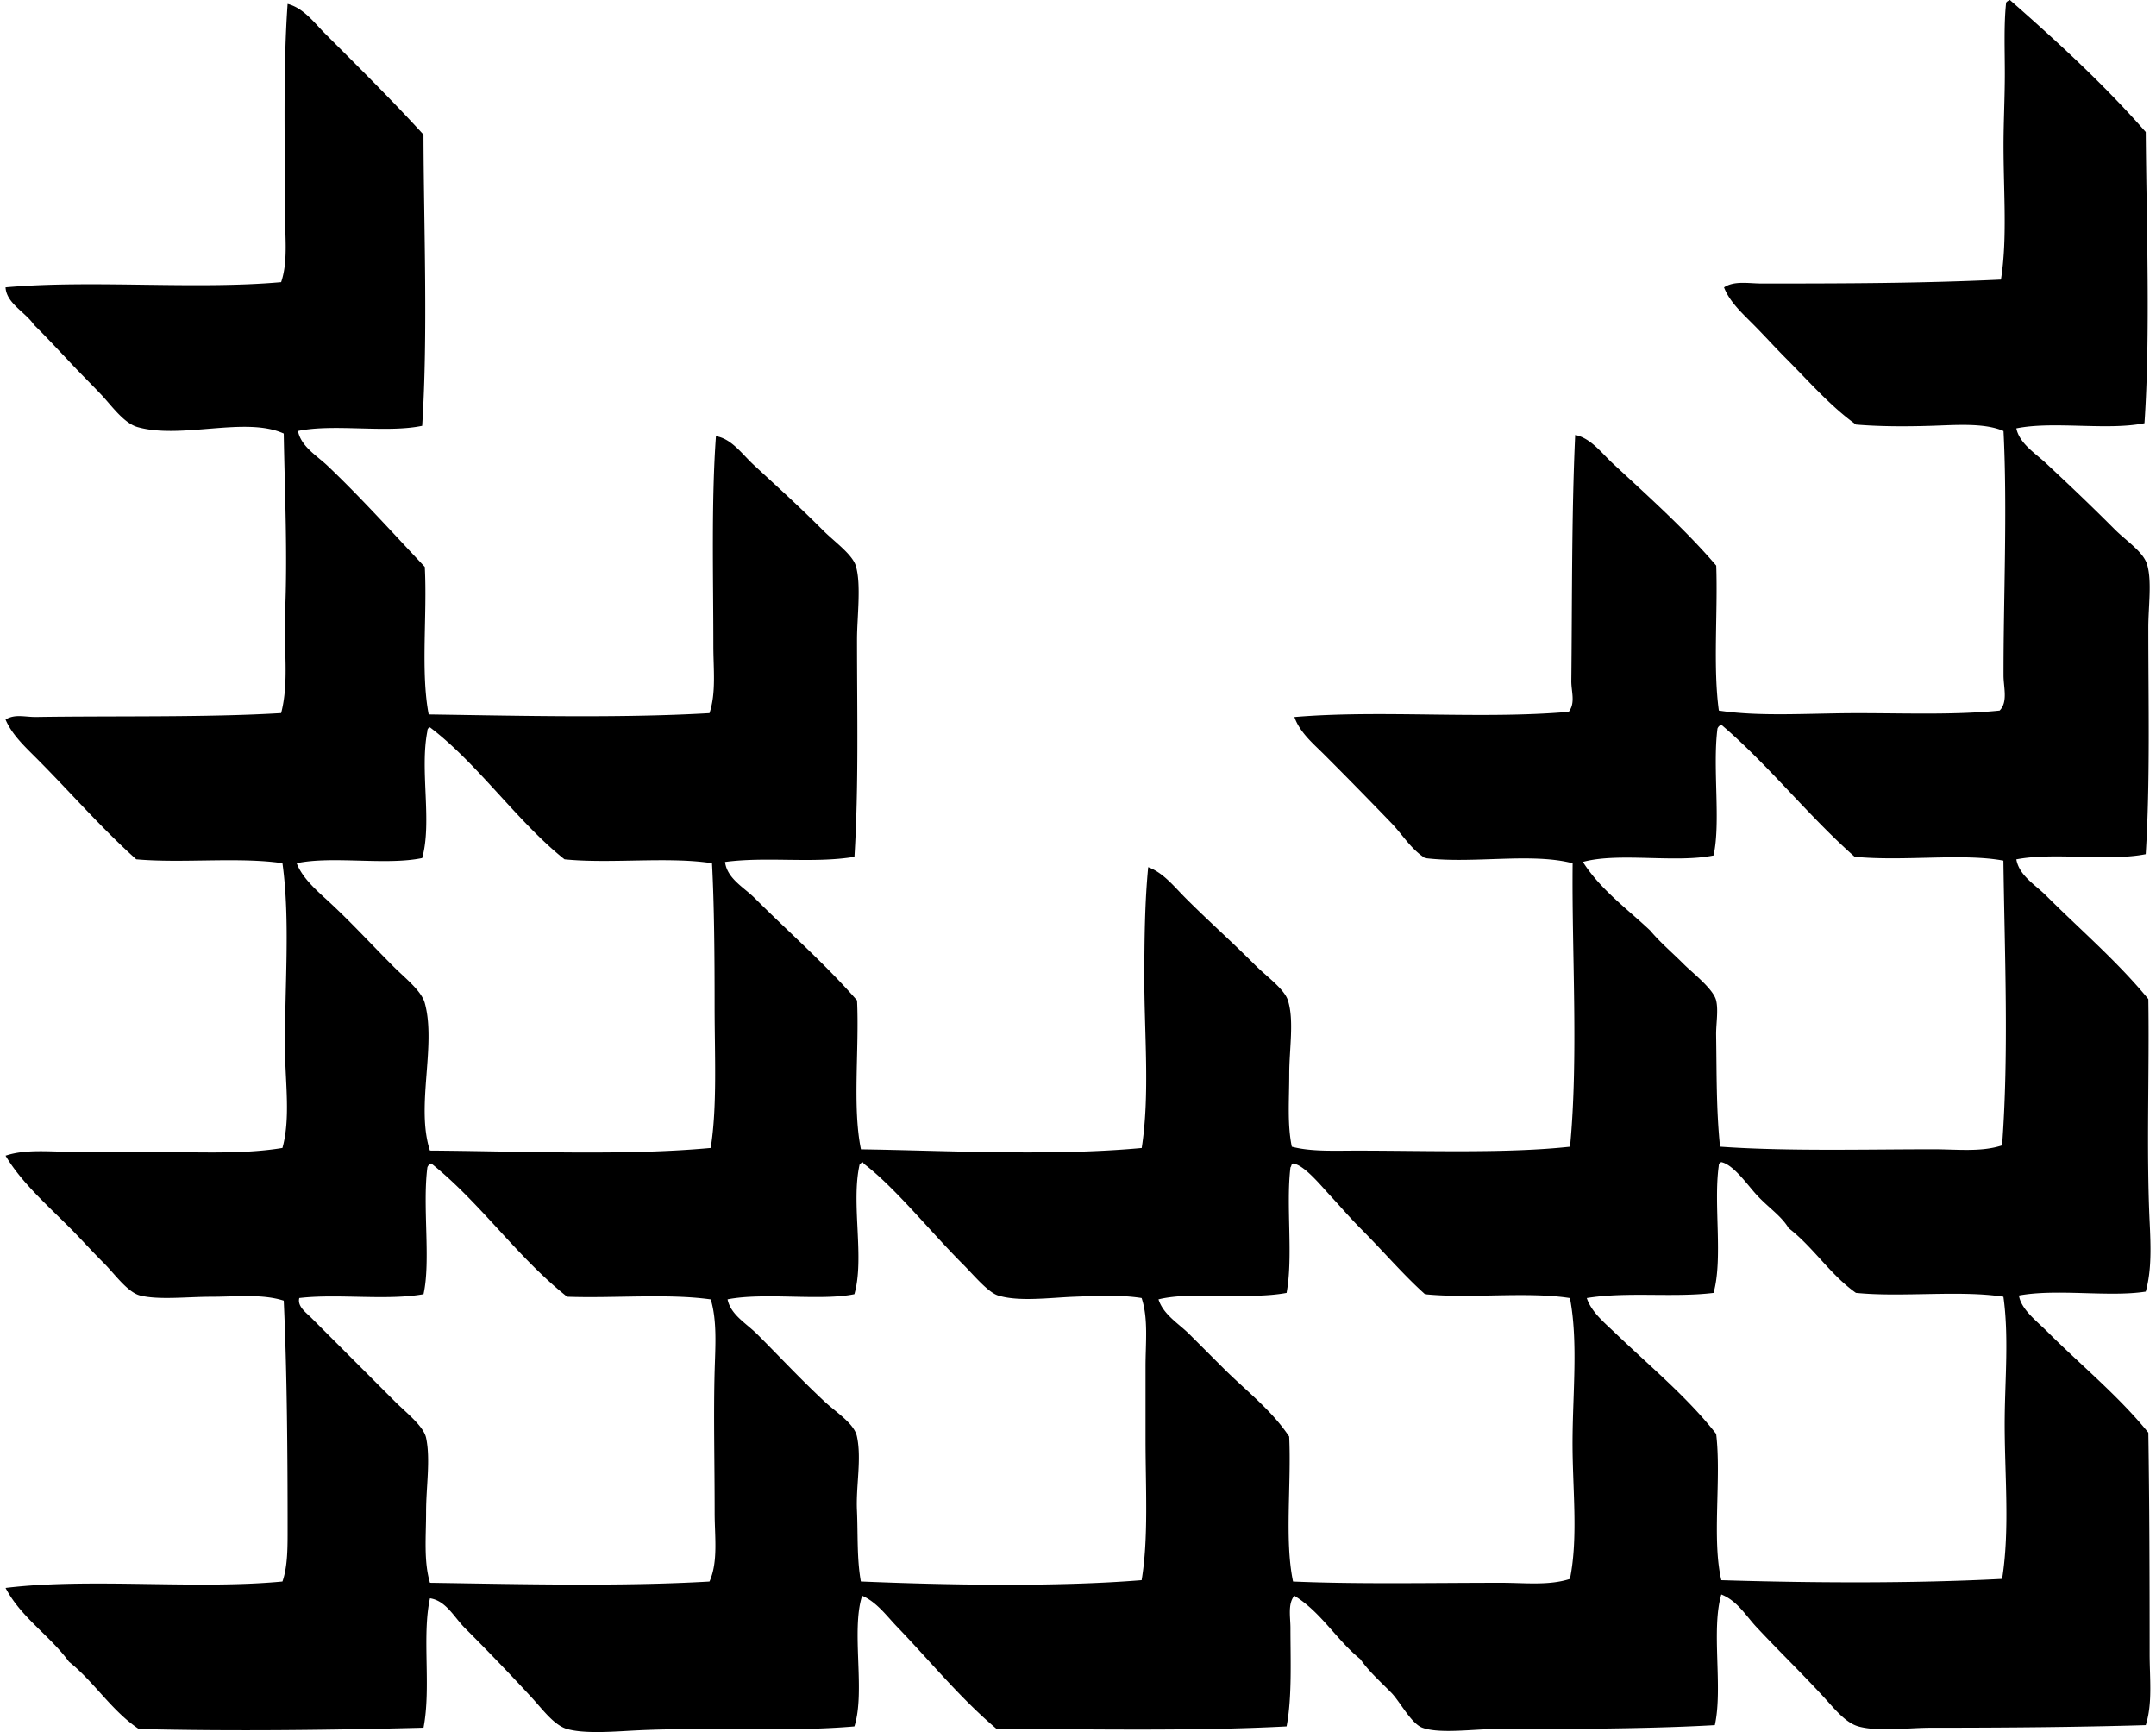
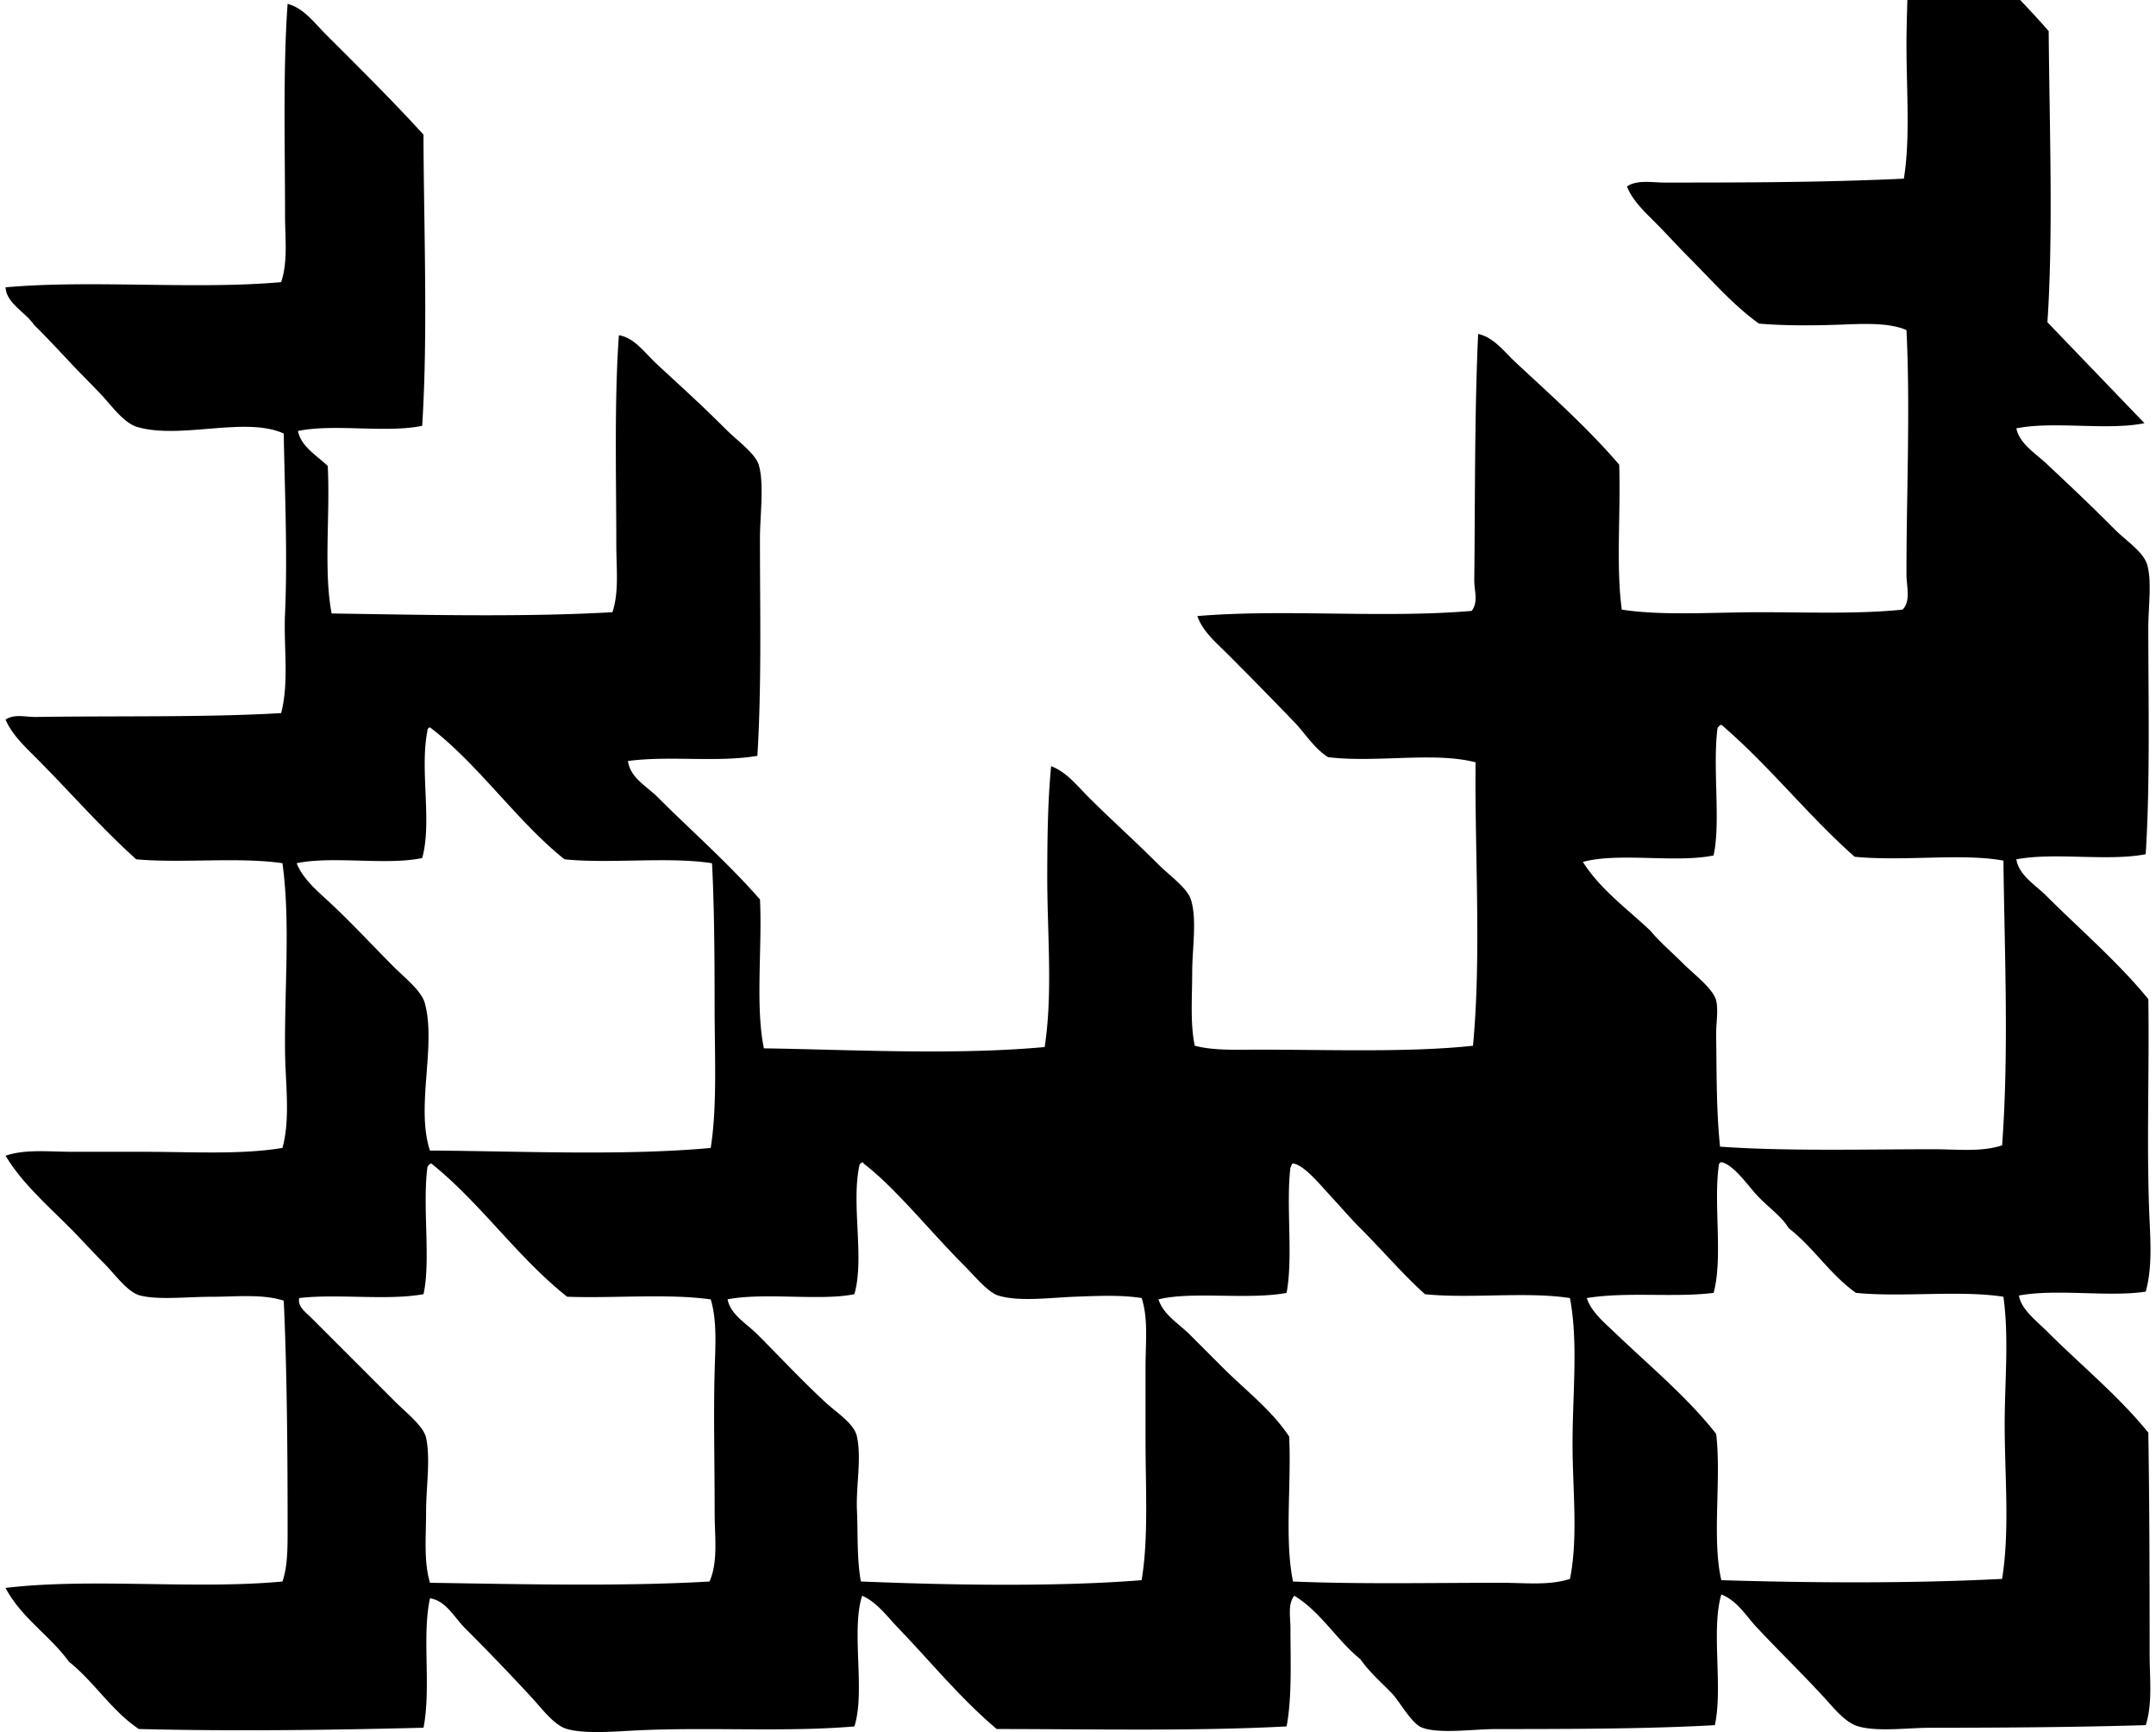
<svg xmlns="http://www.w3.org/2000/svg" width="249" height="200" fill="none" viewBox="0 0 249 200">
-   <path fill="#000" fill-rule="evenodd" d="M247.667 48.867c-4.258.873-10.535-.273-14.797.597.369 1.762 2.19 2.87 3.439 4.037 2.788 2.612 4.969 4.668 7.919 7.622 1.346 1.346 3.28 2.575 3.737 4.036.588 1.9.147 4.891.147 7.322 0 8.615.222 17.84-.301 26.153-4.321.858-10.61-.25-14.941.598.328 1.874 2.178 2.929 3.439 4.183 3.845 3.846 8.289 7.654 11.806 11.953.131 8.424-.238 17.342.15 25.706.131 2.788.244 5.597-.451 8.069-4.205.664-10.235-.359-14.644.451.251 1.608 2.065 2.96 3.289 4.184 3.77 3.77 8.232 7.419 11.656 11.655.125 8.039.15 16.835.15 25.555 0 2.832.353 5.705-.451 8.217-7.888.232-16.149.301-24.807.301-2.685 0-6.07.488-8.367-.151-1.552-.431-2.869-2.168-4.187-3.585-2.697-2.907-5.041-5.157-7.622-7.92-1.202-1.289-2.187-3.004-4.033-3.736-1.199 4.08.206 10.767-.748 15.091-7.466.429-16.619.451-25.255.451-2.616 0-6.505.582-8.517-.15-1.286-.467-2.594-3.023-3.586-4.037-1.27-1.298-2.56-2.422-3.586-3.886-2.757-2.225-4.531-5.432-7.622-7.322-.776.939-.448 2.484-.448 3.736 0 3.636.194 8.032-.447 11.355-10.858.573-22.849.298-33.475.301-4.205-3.546-7.657-7.807-11.509-11.806-1.214-1.261-2.343-2.851-4.036-3.586-1.299 4.03.4 11.058-.895 15.091-7.8.673-16.647.063-24.957.451-2.566.119-6.09.45-8.217-.15-1.524-.429-2.873-2.325-4.184-3.736a275.974 275.974 0 0 0-7.622-7.92c-1.252-1.255-2.178-3.16-4.034-3.439-.954 4.368.154 10.263-.747 14.944-10.248.27-22.1.423-32.877.151-3.164-2.119-5.135-5.426-8.07-7.77-2.225-3.057-5.501-5.063-7.325-8.52 9.722-1.186 22.022.206 31.979-.745.62-1.755.597-4.068.597-6.127 0-8.429-.066-18.179-.447-26.302-2.485-.798-5.476-.448-8.367-.448-2.81 0-6.077.391-8.22-.147-1.455-.366-2.942-2.497-4.184-3.736-1.502-1.499-2.75-2.904-3.886-4.037-2.766-2.769-5.626-5.281-7.472-8.37 2.33-.785 5.066-.45 7.77-.45h8.22c5.547 0 11.226.35 15.989-.448.941-3.385.331-7.497.3-11.208-.066-7.341.629-14.963-.3-21.669-5.035-.742-11.584.028-16.885-.45-4.114-3.69-7.704-7.854-11.659-11.806-1.267-1.268-2.713-2.626-3.435-4.331 1.092-.685 2.228-.278 3.586-.3 8.823-.141 19.803.069 28.242-.448.942-3.614.276-7.597.451-11.508.3-6.81-.028-13.806-.15-20.771-4.397-2.012-11.844.694-16.888-.748-1.599-.457-3.035-2.525-4.183-3.736-1.33-1.402-2.613-2.654-3.887-4.037-1.286-1.354-2.553-2.728-3.886-4.033-.982-1.461-3.188-2.478-3.285-4.33 9.922-.89 21.906.287 31.828-.598.798-2.35.451-5.094.451-7.77 0-7.86-.244-16.847.297-24.36 1.85.476 3.08 2.182 4.334 3.436 3.761 3.761 7.672 7.62 11.358 11.66.035 10.926.526 22.979-.15 33.624-4.114.867-10.229-.27-14.346.598.363 1.805 2.174 2.835 3.438 4.036C41.638 57.4 45.417 61.6 49.06 65.46c.297 5.576-.495 12.106.45 17.035 10.417.153 22.26.444 32.43-.148.782-2.356.447-5.1.447-7.772 0-7.8-.244-16.753.3-24.21 1.803.291 3.008 2.056 4.334 3.289 2.876 2.672 5.022 4.575 8.07 7.622 1.243 1.243 3.32 2.72 3.736 4.034.664 2.096.15 5.989.15 8.52 0 8.383.204 16.872-.297 25.105-4.712.791-10.135-.05-14.944.597.24 1.925 2.187 2.932 3.439 4.184 3.823 3.823 8.195 7.657 11.806 11.806.269 5.61-.554 12.313.45 17.188 9.81.14 21.966.816 32.427-.151.963-6.236.284-13.242.3-19.875.009-4.228.056-8.527.448-12.554 1.758.651 2.978 2.231 4.333 3.586 2.691 2.691 5.116 4.819 8.07 7.772 1.236 1.236 3.311 2.694 3.736 4.034.732 2.309.15 5.616.15 8.52 0 2.898-.241 5.795.298 8.367 2.24.588 4.89.448 7.622.451 7.885 0 17.257.338 24.51-.451.989-10.36.188-22.526.3-32.727-4.771-1.251-11.524.085-17.037-.597-1.621-1.02-2.594-2.691-3.887-4.037a590.065 590.065 0 0 0-7.769-7.92c-1.274-1.273-2.816-2.546-3.439-4.333 10.019-.845 21.494.281 31.682-.598.804-1.042.285-2.34.3-3.586.1-8.695.022-19.372.448-28.393 1.824.394 3.013 2.062 4.336 3.289 3.981 3.702 8.355 7.597 11.953 11.806.191 5.488-.384 11.743.301 16.737 4.781.73 10.401.3 15.989.3 5.623 0 11.281.226 16.437-.3.98-.986.454-2.681.451-4.036-.016-8.815.457-19.097 0-28.243-2.241-.983-5.611-.682-8.521-.598-2.935.085-5.882.075-8.517-.15-2.966-2.125-5.451-5.003-8.07-7.622-1.32-1.32-2.566-2.717-3.886-4.034-1.261-1.264-2.663-2.566-3.285-4.183 1.176-.798 2.869-.448 4.333-.448 9.078 0 18.315-.01 27.646-.45.75-4.685.3-10.004.3-15.542 0-2.613.15-5.476.15-8.22 0-2.813-.122-5.69.15-8.22.097-.144.257-.229.435-.304 5.492 4.819 10.871 9.753 15.689 15.245.085 10.86.542 23.446-.147 33.622ZM214.193 98.93c-5.417-4.793-9.885-10.538-15.392-15.244a.755.755 0 0 0-.448.447c-.579 4.525.398 10.811-.45 14.647-4.375.904-10.946-.385-15.092.748 2.031 3.198 5.082 5.379 7.77 7.92 1.192 1.414 2.494 2.494 3.883 3.886 1.004 1.004 3.417 2.86 3.736 4.184.278 1.148-.022 2.747 0 4.036.069 4.387.009 8.589.451 12.851 7.597.545 16.709.3 24.657.3 2.728 0 5.522.342 7.919-.45.786-10.667.297-21.785.15-32.877-4.75-.886-11.53.11-17.184-.448Zm-148.994.298c-5.382-4.265-10.01-11.046-15.542-15.242-.187.06-.306.19-.3.448-.892 4.515.566 10.466-.598 14.647-4.161.87-10.335-.276-14.497.597.639 1.646 2.14 2.998 3.44 4.184 2.837 2.6 4.946 4.947 7.769 7.772 1.292 1.293 3.191 2.76 3.586 4.184 1.364 4.919-1.07 11.959.597 17.038 10.382.069 22.536.619 32.427-.301.763-4.815.45-10.689.45-16.437 0-5.782-.044-11.602-.3-16.437-5.044-.788-11.74.082-17.032-.453Zm58.88 50.509c-2.798.106-6.43.604-8.815-.147-1.183-.376-2.828-2.381-4.036-3.589-3.796-3.793-7.898-8.93-11.509-11.656.047-.303-.432.031-.447.15-1.008 4.506.604 10.752-.598 14.945-3.855.807-10.37-.232-14.647.597.363 1.796 2.175 2.773 3.436 4.037 2.7 2.7 4.837 5.025 7.772 7.769 1.358 1.271 3.414 2.519 3.736 4.034.554 2.59-.125 5.676 0 8.517.125 2.854-.022 5.551.45 8.22 9.679.407 22.53.654 32.427-.15.808-4.838.451-10.655.451-16.29v-8.367c0-2.76.335-5.539-.451-7.92-2.375-.378-5.041-.25-7.769-.15Zm74.421-15.092c-.616 4.463.507 10.671-.597 14.648-4.656.566-10.001-.16-14.644.597.544 1.637 2.046 2.845 3.285 4.034 3.965 3.805 8.339 7.409 11.659 11.655.623 5.204-.519 12.176.598 16.888 10.391.319 22.063.388 32.426-.15.945-5.949.238-12.401.301-18.681.043-4.474.481-9.393-.151-13.899-5.047-.782-11.743.088-17.034-.448-2.973-2.105-4.903-5.259-7.77-7.472-.841-1.427-2.384-2.397-3.736-3.886-1.064-1.17-2.641-3.445-4.033-3.736-.194.062-.31.194-.304.45Zm-133 15.092c-5.78-4.581-9.944-10.78-15.693-15.392a.747.747 0 0 0-.447.448c-.588 4.543.41 10.779-.447 14.647-4.168.763-9.938-.075-14.347.447-.25.954.782 1.68 1.345 2.241 3.405 3.404 6.24 6.239 9.713 9.715 1.248 1.249 3.298 2.829 3.586 4.184.529 2.478 0 5.673 0 8.52 0 2.866-.291 5.723.45 8.22 10.364.154 22.16.445 32.28-.147 1.02-2.275.597-5.191.597-7.923 0-5.913-.14-11.346 0-16.437.079-2.791.295-5.723-.45-8.216-4.944-.695-11.152-.113-16.587-.307Zm83.536-14.941c-.535 4.446.335 10.297-.447 14.497-4.428.829-10.914-.213-14.794.747.578 1.8 2.356 2.804 3.585 4.037 1.296 1.292 2.591 2.591 3.887 3.886 2.581 2.582 5.566 4.822 7.622 7.92.266 5.463-.554 12.009.448 16.737 7.619.322 15.855.147 24.059.147 2.722 0 5.498.341 7.92-.447.988-4.869.272-10.533.3-15.99.025-5.576.654-11.44-.3-16.437-4.947-.782-11.547.088-16.738-.447-2.49-2.222-4.797-4.947-7.472-7.622-1.073-1.074-2.25-2.438-3.586-3.887-1.089-1.176-2.922-3.423-4.183-3.586-.213.035-.173.323-.301.445Z" clip-rule="evenodd" />
+   <path fill="#000" fill-rule="evenodd" d="M247.667 48.867c-4.258.873-10.535-.273-14.797.597.369 1.762 2.19 2.87 3.439 4.037 2.788 2.612 4.969 4.668 7.919 7.622 1.346 1.346 3.28 2.575 3.737 4.036.588 1.9.147 4.891.147 7.322 0 8.615.222 17.84-.301 26.153-4.321.858-10.61-.25-14.941.598.328 1.874 2.178 2.929 3.439 4.183 3.845 3.846 8.289 7.654 11.806 11.953.131 8.424-.238 17.342.15 25.706.131 2.788.244 5.597-.451 8.069-4.205.664-10.235-.359-14.644.451.251 1.608 2.065 2.96 3.289 4.184 3.77 3.77 8.232 7.419 11.656 11.655.125 8.039.15 16.835.15 25.555 0 2.832.353 5.705-.451 8.217-7.888.232-16.149.301-24.807.301-2.685 0-6.07.488-8.367-.151-1.552-.431-2.869-2.168-4.187-3.585-2.697-2.907-5.041-5.157-7.622-7.92-1.202-1.289-2.187-3.004-4.033-3.736-1.199 4.08.206 10.767-.748 15.091-7.466.429-16.619.451-25.255.451-2.616 0-6.505.582-8.517-.15-1.286-.467-2.594-3.023-3.586-4.037-1.27-1.298-2.56-2.422-3.586-3.886-2.757-2.225-4.531-5.432-7.622-7.322-.776.939-.448 2.484-.448 3.736 0 3.636.194 8.032-.447 11.355-10.858.573-22.849.298-33.475.301-4.205-3.546-7.657-7.807-11.509-11.806-1.214-1.261-2.343-2.851-4.036-3.586-1.299 4.03.4 11.058-.895 15.091-7.8.673-16.647.063-24.957.451-2.566.119-6.09.45-8.217-.15-1.524-.429-2.873-2.325-4.184-3.736a275.974 275.974 0 0 0-7.622-7.92c-1.252-1.255-2.178-3.16-4.034-3.439-.954 4.368.154 10.263-.747 14.944-10.248.27-22.1.423-32.877.151-3.164-2.119-5.135-5.426-8.07-7.77-2.225-3.057-5.501-5.063-7.325-8.52 9.722-1.186 22.022.206 31.979-.745.62-1.755.597-4.068.597-6.127 0-8.429-.066-18.179-.447-26.302-2.485-.798-5.476-.448-8.367-.448-2.81 0-6.077.391-8.22-.147-1.455-.366-2.942-2.497-4.184-3.736-1.502-1.499-2.75-2.904-3.886-4.037-2.766-2.769-5.626-5.281-7.472-8.37 2.33-.785 5.066-.45 7.77-.45h8.22c5.547 0 11.226.35 15.989-.448.941-3.385.331-7.497.3-11.208-.066-7.341.629-14.963-.3-21.669-5.035-.742-11.584.028-16.885-.45-4.114-3.69-7.704-7.854-11.659-11.806-1.267-1.268-2.713-2.626-3.435-4.331 1.092-.685 2.228-.278 3.586-.3 8.823-.141 19.803.069 28.242-.448.942-3.614.276-7.597.451-11.508.3-6.81-.028-13.806-.15-20.771-4.397-2.012-11.844.694-16.888-.748-1.599-.457-3.035-2.525-4.183-3.736-1.33-1.402-2.613-2.654-3.887-4.037-1.286-1.354-2.553-2.728-3.886-4.033-.982-1.461-3.188-2.478-3.285-4.33 9.922-.89 21.906.287 31.828-.598.798-2.35.451-5.094.451-7.77 0-7.86-.244-16.847.297-24.36 1.85.476 3.08 2.182 4.334 3.436 3.761 3.761 7.672 7.62 11.358 11.66.035 10.926.526 22.979-.15 33.624-4.114.867-10.229-.27-14.346.598.363 1.805 2.174 2.835 3.438 4.036c.297 5.576-.495 12.106.45 17.035 10.417.153 22.26.444 32.43-.148.782-2.356.447-5.1.447-7.772 0-7.8-.244-16.753.3-24.21 1.803.291 3.008 2.056 4.334 3.289 2.876 2.672 5.022 4.575 8.07 7.622 1.243 1.243 3.32 2.72 3.736 4.034.664 2.096.15 5.989.15 8.52 0 8.383.204 16.872-.297 25.105-4.712.791-10.135-.05-14.944.597.24 1.925 2.187 2.932 3.439 4.184 3.823 3.823 8.195 7.657 11.806 11.806.269 5.61-.554 12.313.45 17.188 9.81.14 21.966.816 32.427-.151.963-6.236.284-13.242.3-19.875.009-4.228.056-8.527.448-12.554 1.758.651 2.978 2.231 4.333 3.586 2.691 2.691 5.116 4.819 8.07 7.772 1.236 1.236 3.311 2.694 3.736 4.034.732 2.309.15 5.616.15 8.52 0 2.898-.241 5.795.298 8.367 2.24.588 4.89.448 7.622.451 7.885 0 17.257.338 24.51-.451.989-10.36.188-22.526.3-32.727-4.771-1.251-11.524.085-17.037-.597-1.621-1.02-2.594-2.691-3.887-4.037a590.065 590.065 0 0 0-7.769-7.92c-1.274-1.273-2.816-2.546-3.439-4.333 10.019-.845 21.494.281 31.682-.598.804-1.042.285-2.34.3-3.586.1-8.695.022-19.372.448-28.393 1.824.394 3.013 2.062 4.336 3.289 3.981 3.702 8.355 7.597 11.953 11.806.191 5.488-.384 11.743.301 16.737 4.781.73 10.401.3 15.989.3 5.623 0 11.281.226 16.437-.3.98-.986.454-2.681.451-4.036-.016-8.815.457-19.097 0-28.243-2.241-.983-5.611-.682-8.521-.598-2.935.085-5.882.075-8.517-.15-2.966-2.125-5.451-5.003-8.07-7.622-1.32-1.32-2.566-2.717-3.886-4.034-1.261-1.264-2.663-2.566-3.285-4.183 1.176-.798 2.869-.448 4.333-.448 9.078 0 18.315-.01 27.646-.45.75-4.685.3-10.004.3-15.542 0-2.613.15-5.476.15-8.22 0-2.813-.122-5.69.15-8.22.097-.144.257-.229.435-.304 5.492 4.819 10.871 9.753 15.689 15.245.085 10.86.542 23.446-.147 33.622ZM214.193 98.93c-5.417-4.793-9.885-10.538-15.392-15.244a.755.755 0 0 0-.448.447c-.579 4.525.398 10.811-.45 14.647-4.375.904-10.946-.385-15.092.748 2.031 3.198 5.082 5.379 7.77 7.92 1.192 1.414 2.494 2.494 3.883 3.886 1.004 1.004 3.417 2.86 3.736 4.184.278 1.148-.022 2.747 0 4.036.069 4.387.009 8.589.451 12.851 7.597.545 16.709.3 24.657.3 2.728 0 5.522.342 7.919-.45.786-10.667.297-21.785.15-32.877-4.75-.886-11.53.11-17.184-.448Zm-148.994.298c-5.382-4.265-10.01-11.046-15.542-15.242-.187.06-.306.19-.3.448-.892 4.515.566 10.466-.598 14.647-4.161.87-10.335-.276-14.497.597.639 1.646 2.14 2.998 3.44 4.184 2.837 2.6 4.946 4.947 7.769 7.772 1.292 1.293 3.191 2.76 3.586 4.184 1.364 4.919-1.07 11.959.597 17.038 10.382.069 22.536.619 32.427-.301.763-4.815.45-10.689.45-16.437 0-5.782-.044-11.602-.3-16.437-5.044-.788-11.74.082-17.032-.453Zm58.88 50.509c-2.798.106-6.43.604-8.815-.147-1.183-.376-2.828-2.381-4.036-3.589-3.796-3.793-7.898-8.93-11.509-11.656.047-.303-.432.031-.447.15-1.008 4.506.604 10.752-.598 14.945-3.855.807-10.37-.232-14.647.597.363 1.796 2.175 2.773 3.436 4.037 2.7 2.7 4.837 5.025 7.772 7.769 1.358 1.271 3.414 2.519 3.736 4.034.554 2.59-.125 5.676 0 8.517.125 2.854-.022 5.551.45 8.22 9.679.407 22.53.654 32.427-.15.808-4.838.451-10.655.451-16.29v-8.367c0-2.76.335-5.539-.451-7.92-2.375-.378-5.041-.25-7.769-.15Zm74.421-15.092c-.616 4.463.507 10.671-.597 14.648-4.656.566-10.001-.16-14.644.597.544 1.637 2.046 2.845 3.285 4.034 3.965 3.805 8.339 7.409 11.659 11.655.623 5.204-.519 12.176.598 16.888 10.391.319 22.063.388 32.426-.15.945-5.949.238-12.401.301-18.681.043-4.474.481-9.393-.151-13.899-5.047-.782-11.743.088-17.034-.448-2.973-2.105-4.903-5.259-7.77-7.472-.841-1.427-2.384-2.397-3.736-3.886-1.064-1.17-2.641-3.445-4.033-3.736-.194.062-.31.194-.304.45Zm-133 15.092c-5.78-4.581-9.944-10.78-15.693-15.392a.747.747 0 0 0-.447.448c-.588 4.543.41 10.779-.447 14.647-4.168.763-9.938-.075-14.347.447-.25.954.782 1.68 1.345 2.241 3.405 3.404 6.24 6.239 9.713 9.715 1.248 1.249 3.298 2.829 3.586 4.184.529 2.478 0 5.673 0 8.52 0 2.866-.291 5.723.45 8.22 10.364.154 22.16.445 32.28-.147 1.02-2.275.597-5.191.597-7.923 0-5.913-.14-11.346 0-16.437.079-2.791.295-5.723-.45-8.216-4.944-.695-11.152-.113-16.587-.307Zm83.536-14.941c-.535 4.446.335 10.297-.447 14.497-4.428.829-10.914-.213-14.794.747.578 1.8 2.356 2.804 3.585 4.037 1.296 1.292 2.591 2.591 3.887 3.886 2.581 2.582 5.566 4.822 7.622 7.92.266 5.463-.554 12.009.448 16.737 7.619.322 15.855.147 24.059.147 2.722 0 5.498.341 7.92-.447.988-4.869.272-10.533.3-15.99.025-5.576.654-11.44-.3-16.437-4.947-.782-11.547.088-16.738-.447-2.49-2.222-4.797-4.947-7.472-7.622-1.073-1.074-2.25-2.438-3.586-3.887-1.089-1.176-2.922-3.423-4.183-3.586-.213.035-.173.323-.301.445Z" clip-rule="evenodd" />
</svg>